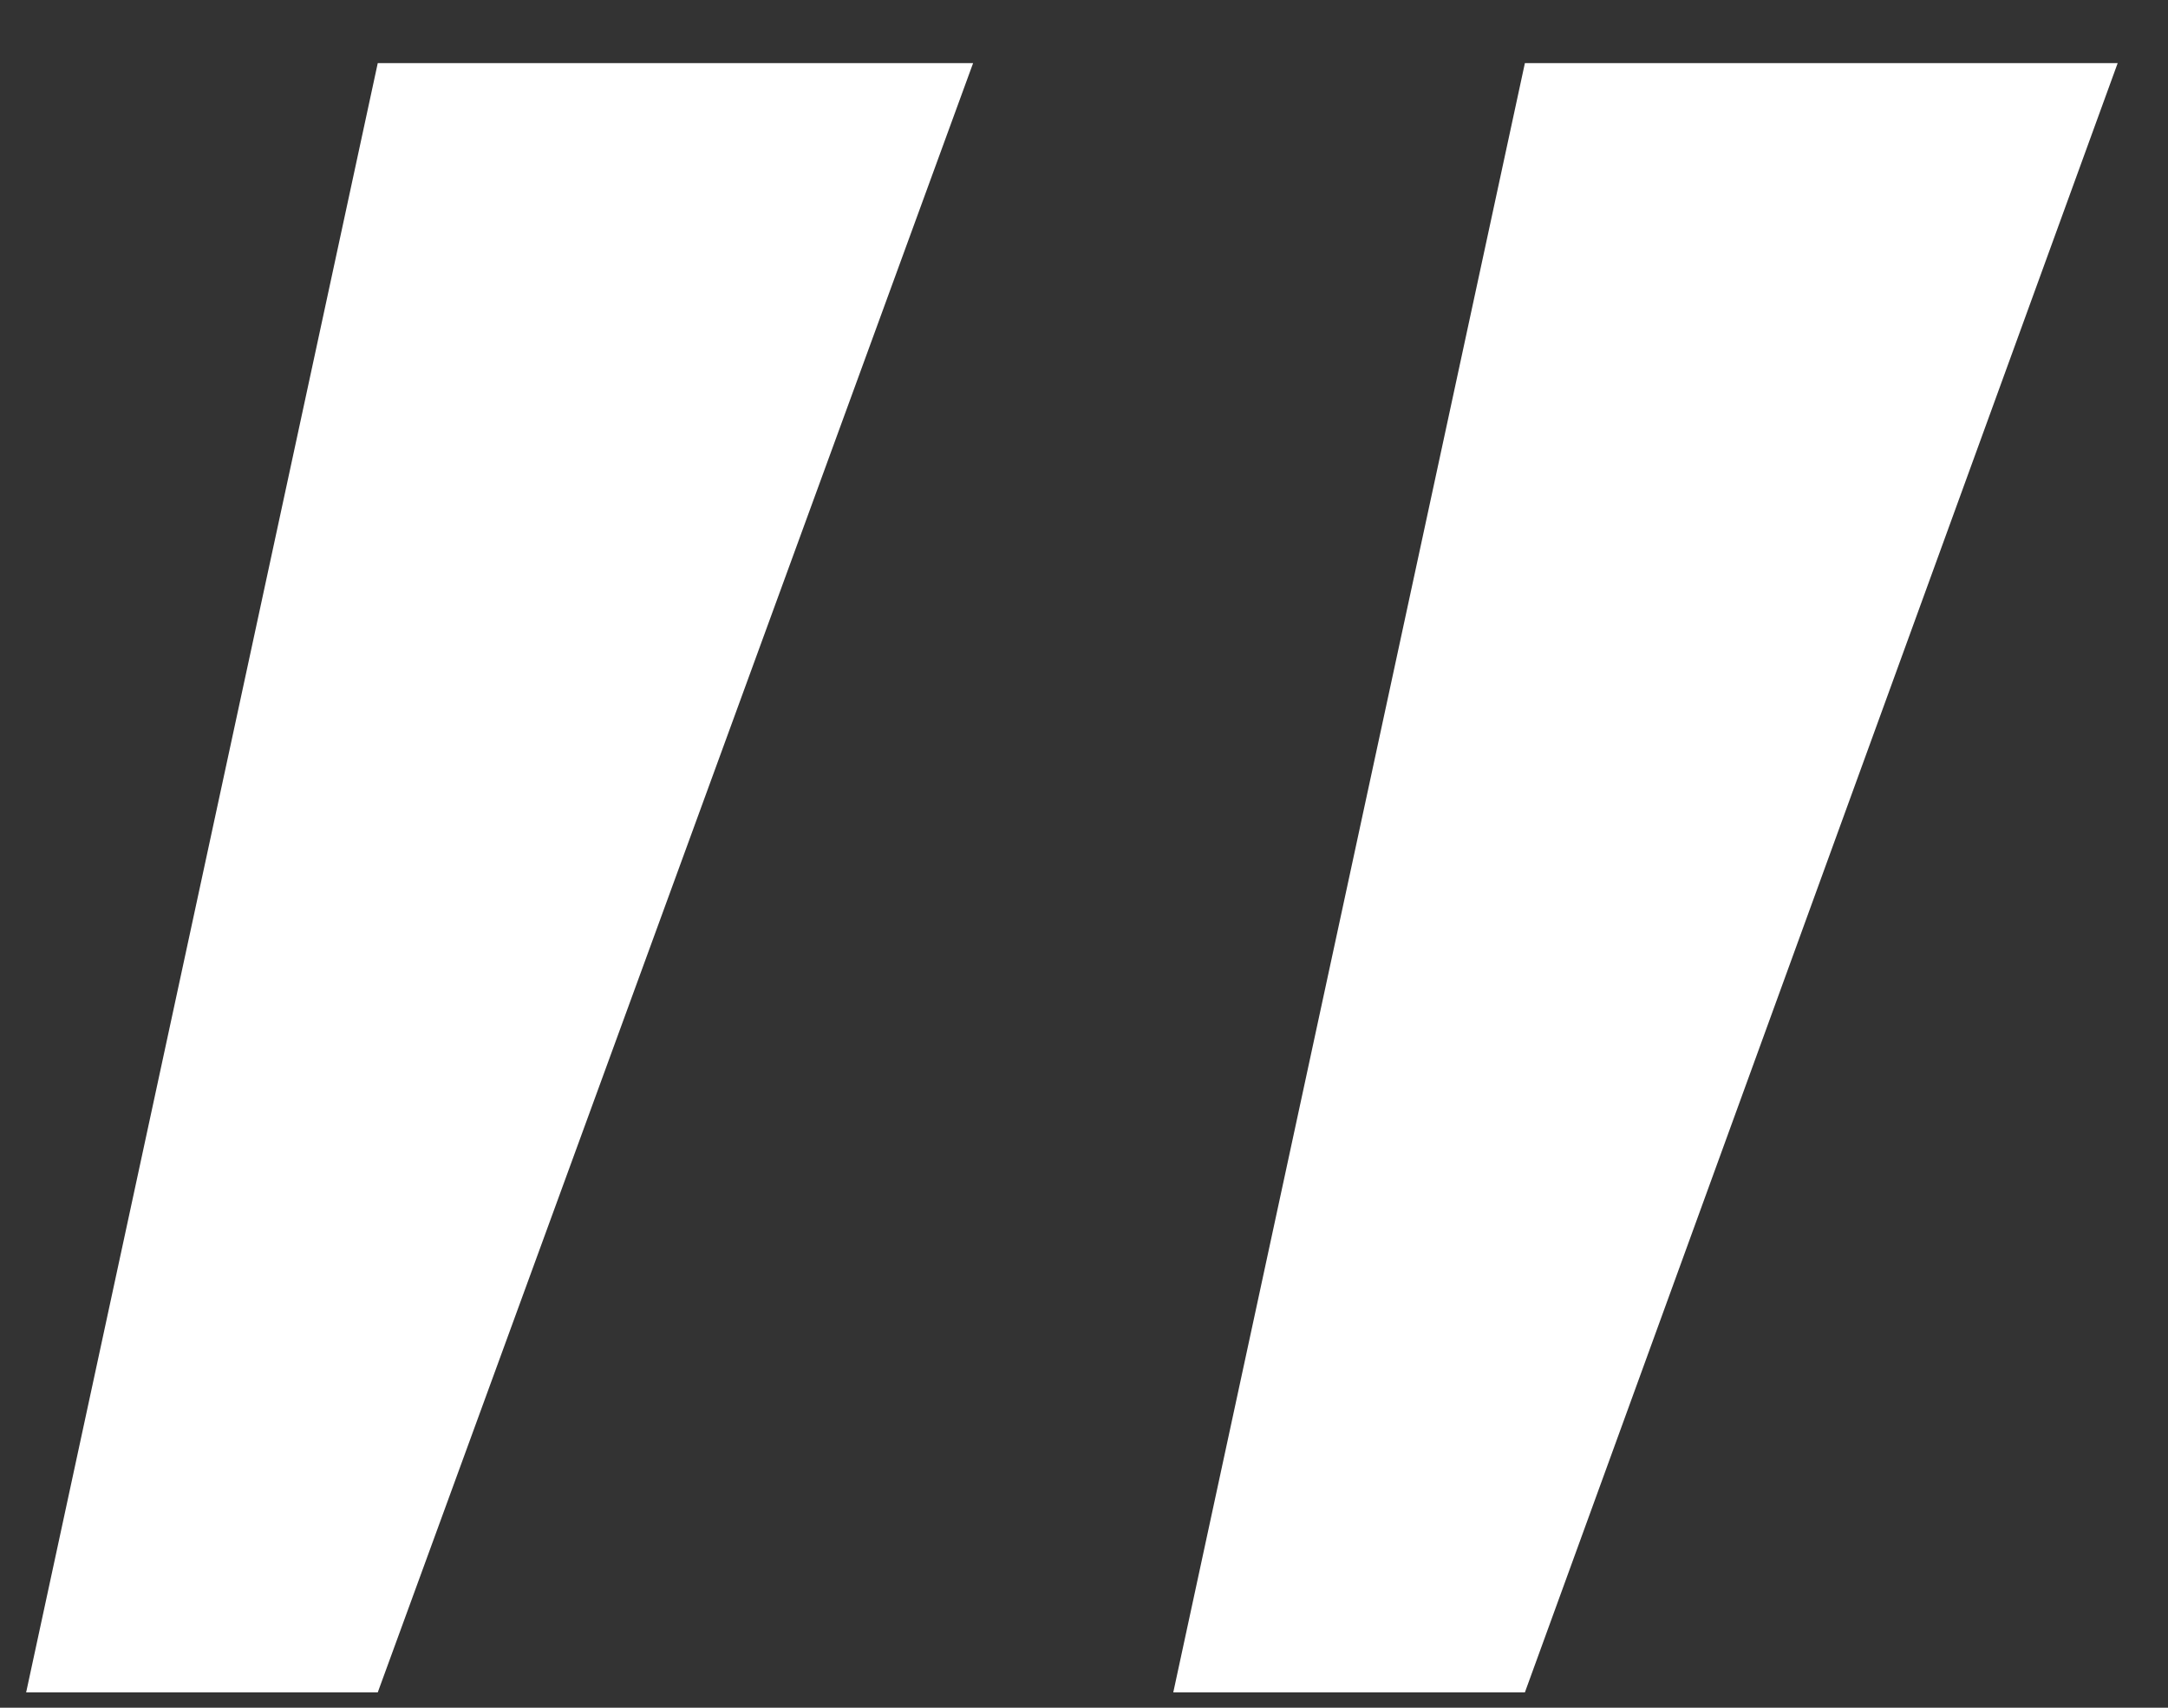
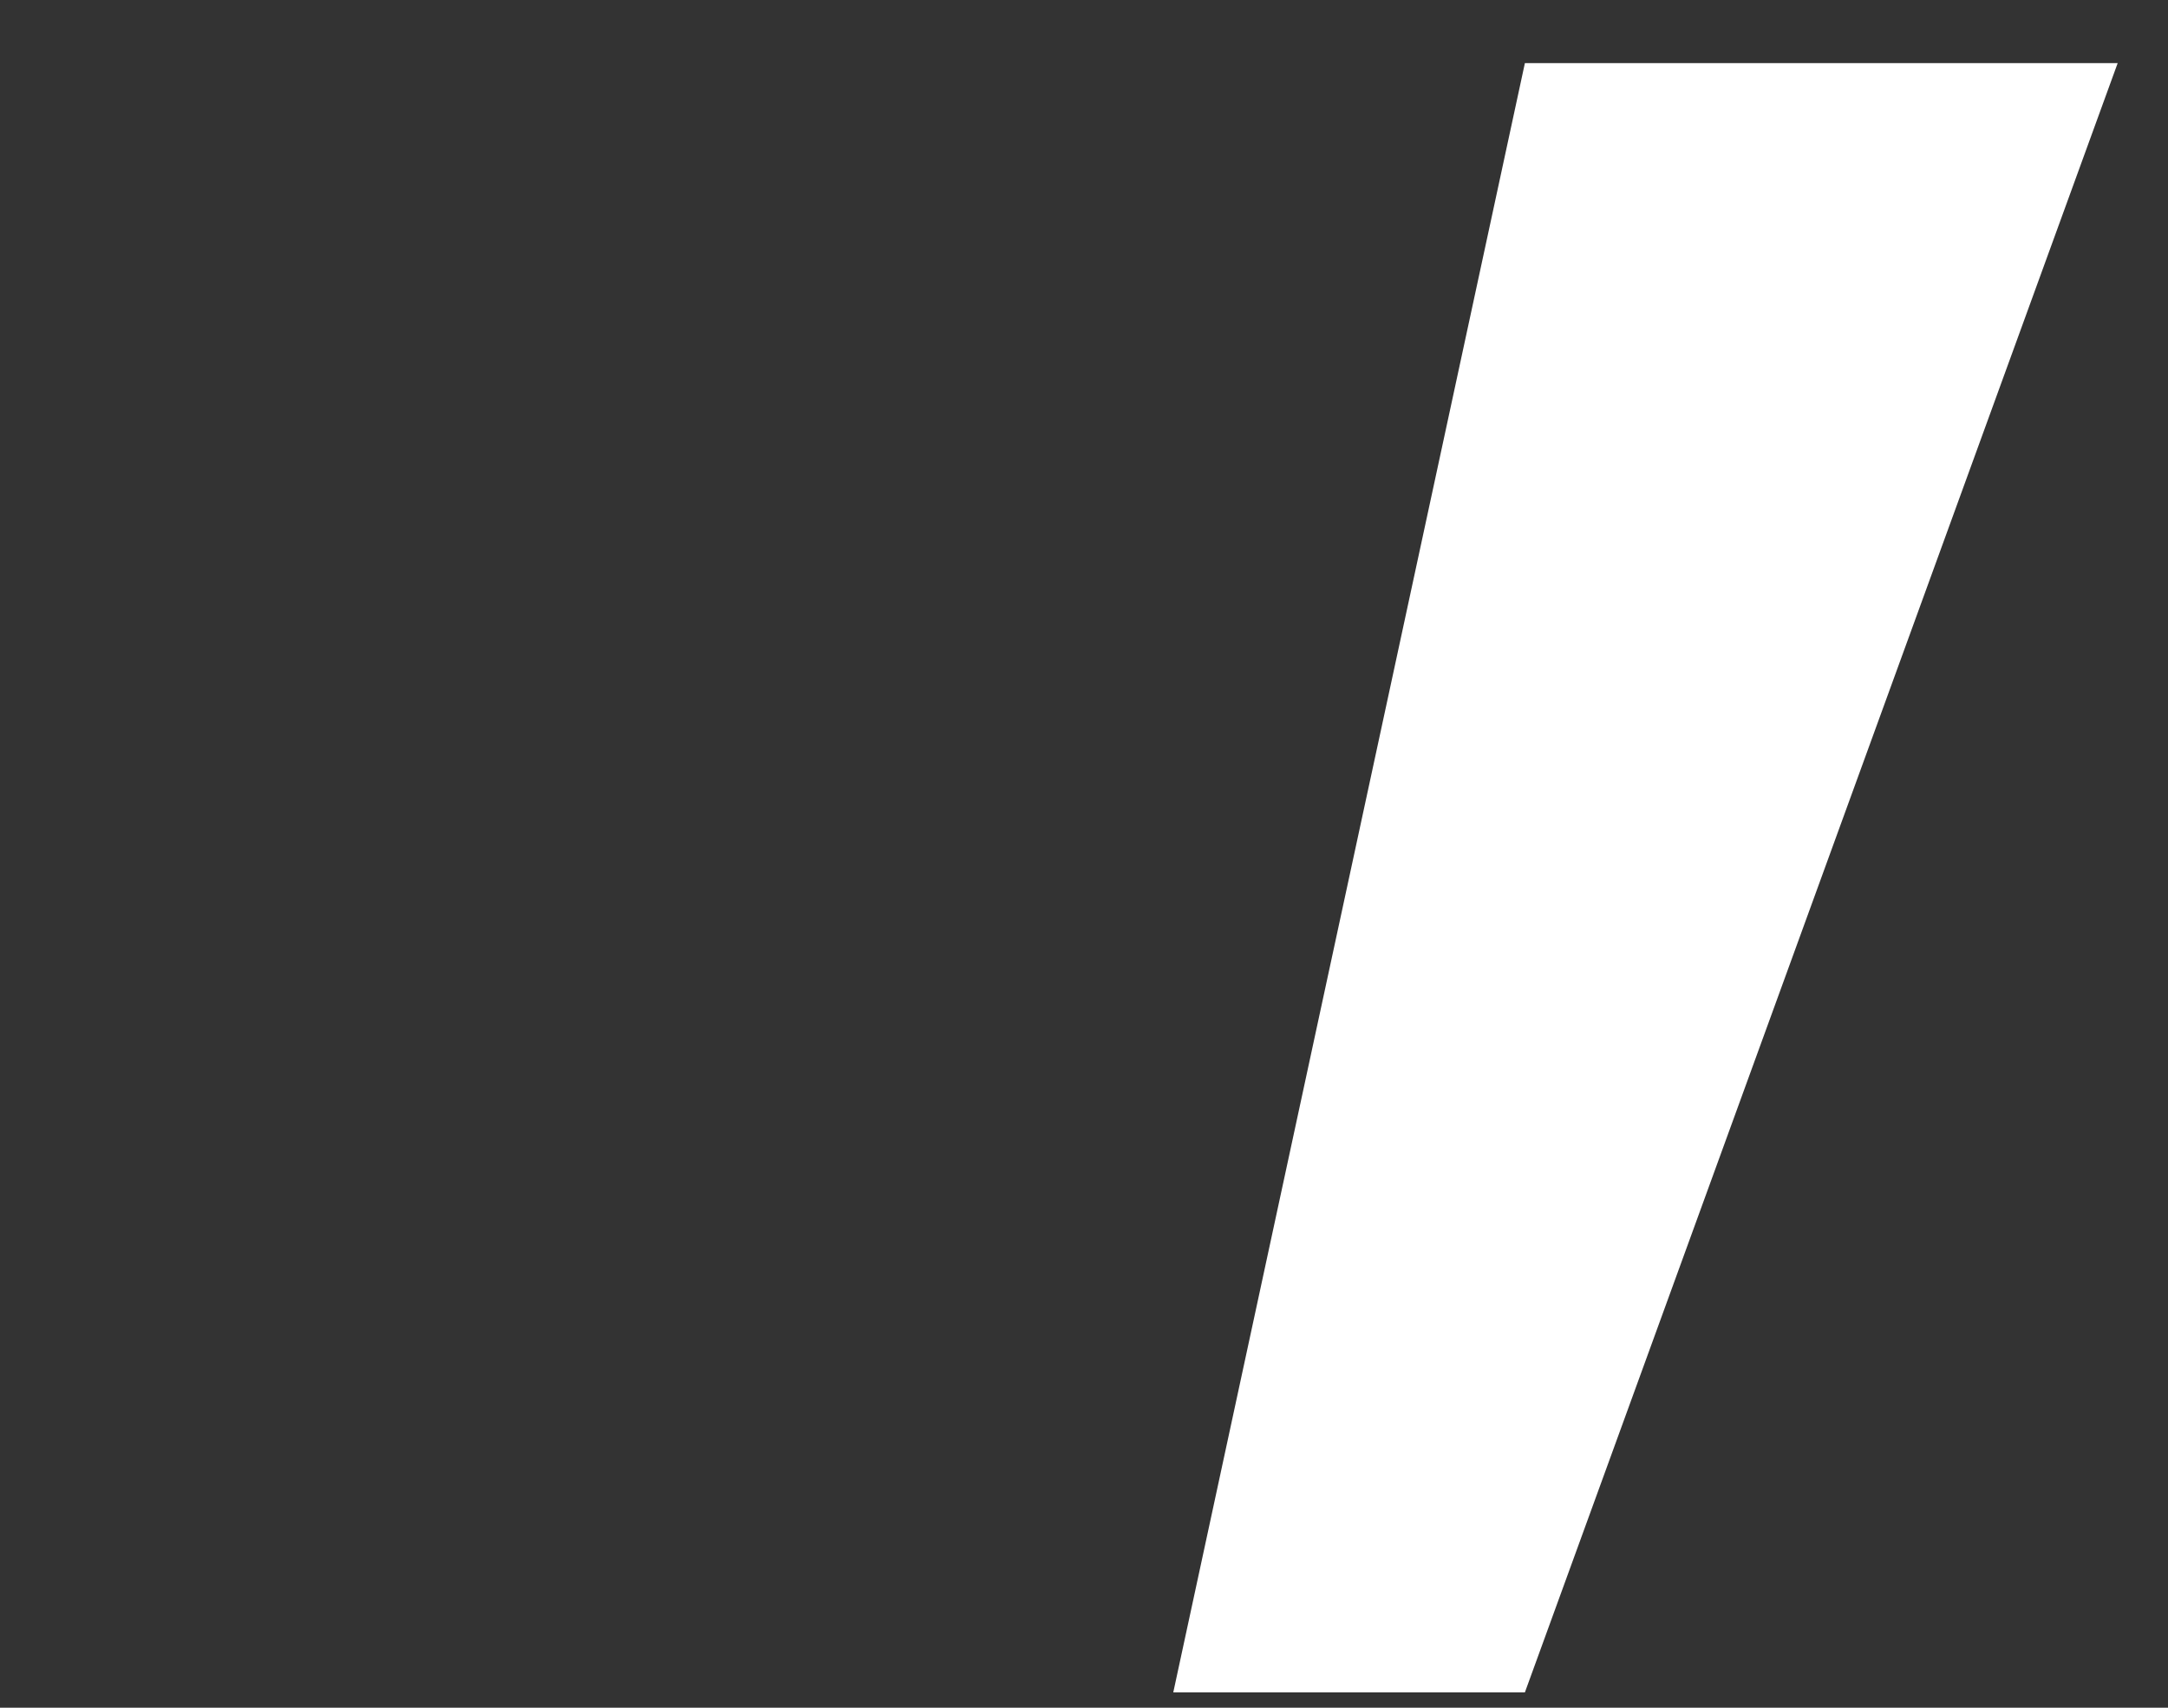
<svg xmlns="http://www.w3.org/2000/svg" width="33" height="26" viewBox="0 0 33 26" fill="none">
  <rect x="0" y="0" width="33" height="26" fill="#333333" stroke="none" />
-   <path d="M14.812 0.961L5.75 25.766H0.398L5.75 0.961H14.812ZM32.234 0.961L23.211 25.766H17.859L23.211 0.961H32.234Z" fill="white" />
+   <path d="M14.812 0.961H0.398L5.75 0.961H14.812ZM32.234 0.961L23.211 25.766H17.859L23.211 0.961H32.234Z" fill="white" />
</svg>